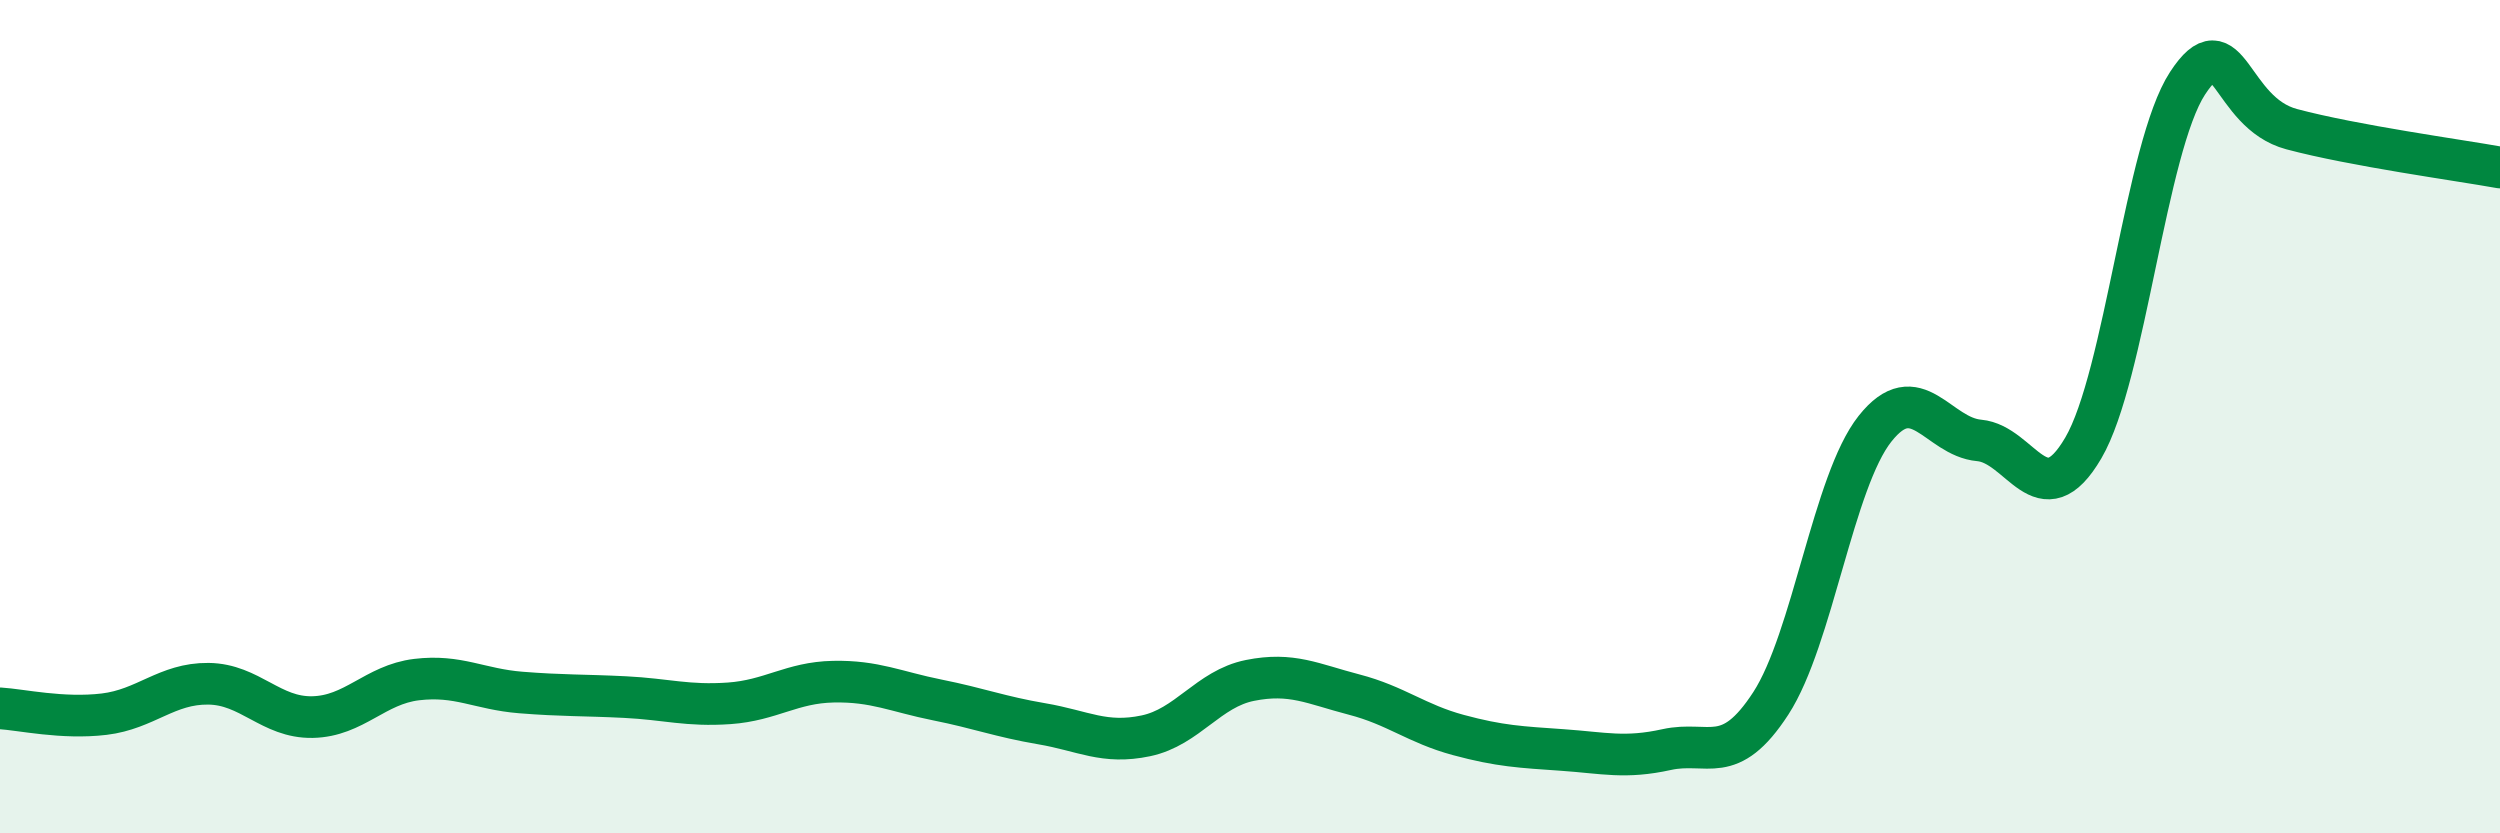
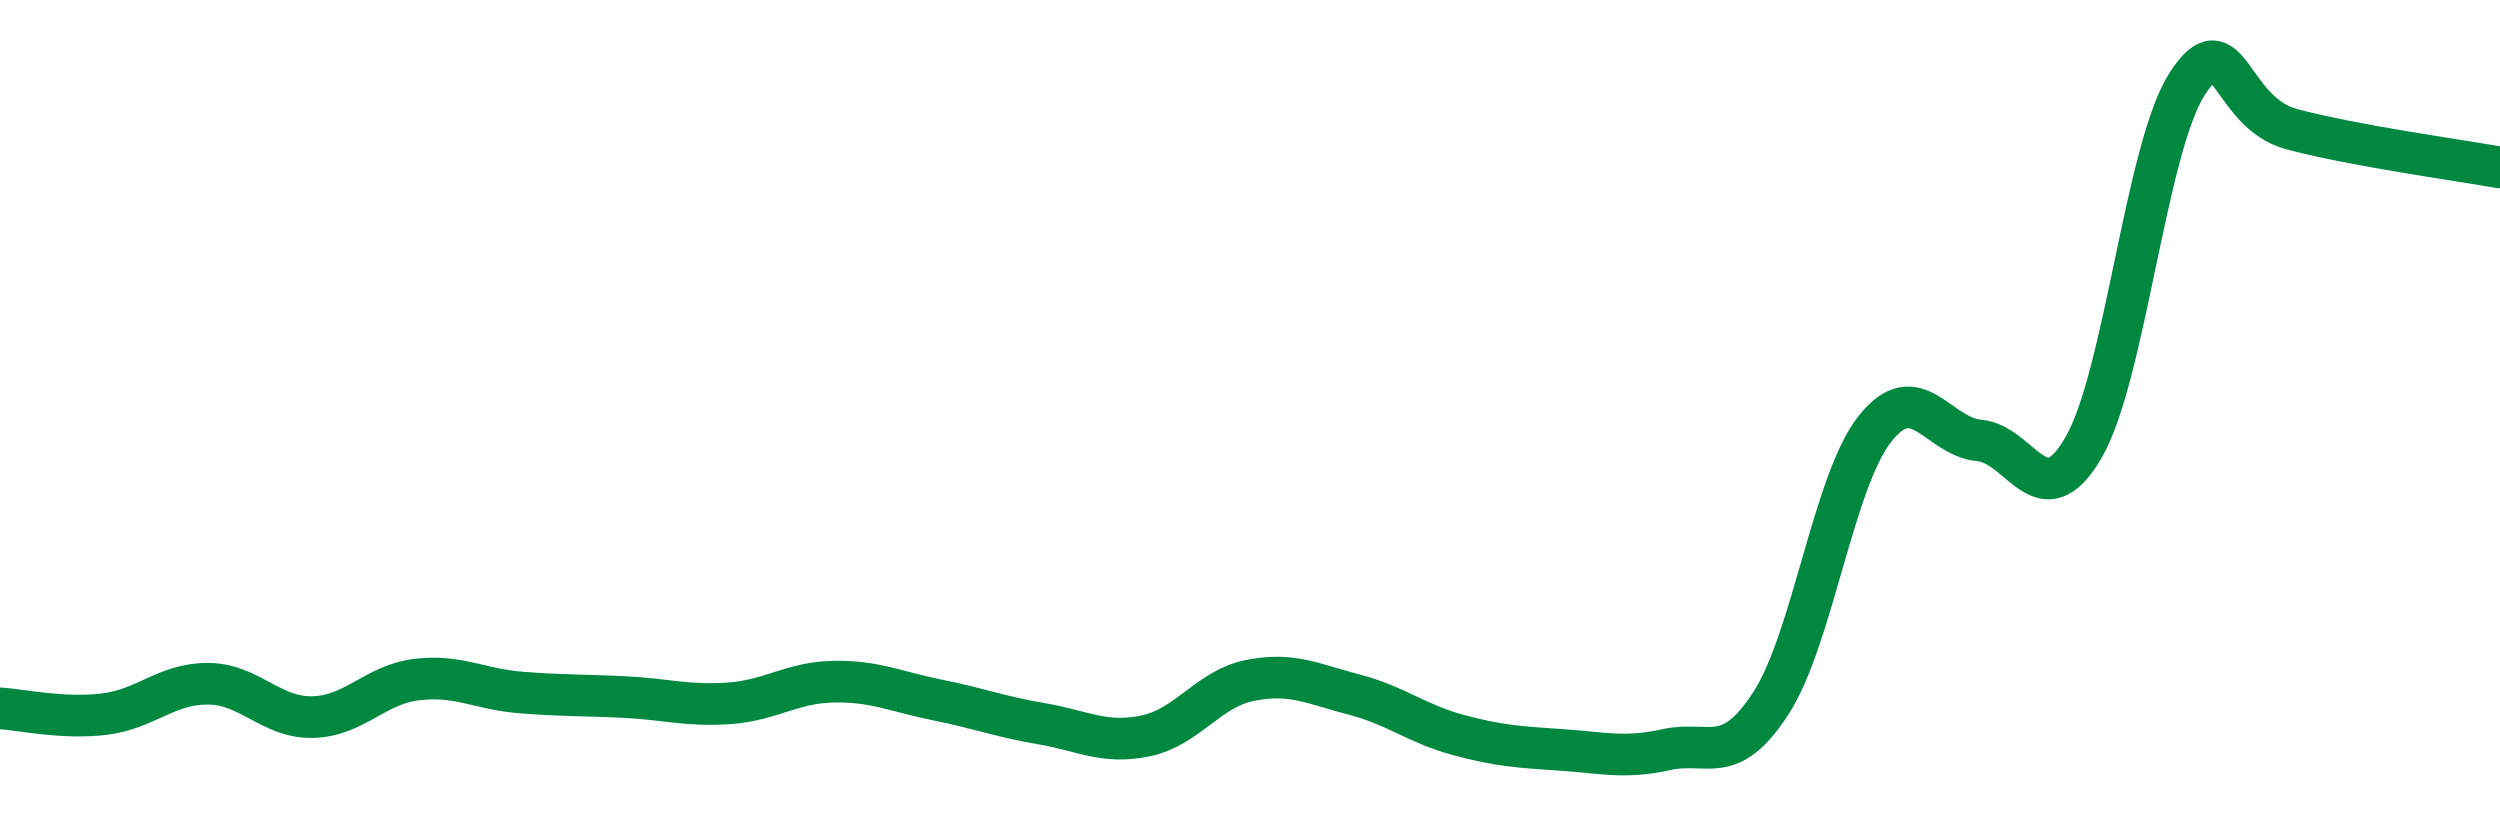
<svg xmlns="http://www.w3.org/2000/svg" width="60" height="20" viewBox="0 0 60 20">
-   <path d="M 0,17 C 0.5,17.03 1.5,17.26 2.5,17.14 C 3.5,17.02 4,16.4 5,16.41 C 6,16.42 6.5,17.23 7.5,17.21 C 8.5,17.19 9,16.43 10,16.31 C 11,16.19 11.5,16.54 12.5,16.62 C 13.5,16.7 14,16.68 15,16.73 C 16,16.78 16.5,16.95 17.5,16.88 C 18.5,16.81 19,16.38 20,16.36 C 21,16.34 21.5,16.6 22.5,16.8 C 23.5,17 24,17.2 25,17.37 C 26,17.54 26.5,17.87 27.5,17.66 C 28.5,17.45 29,16.53 30,16.33 C 31,16.13 31.5,16.41 32.5,16.67 C 33.5,16.93 34,17.37 35,17.64 C 36,17.91 36.5,17.93 37.5,18 C 38.5,18.07 39,18.21 40,17.99 C 41,17.77 41.5,18.42 42.5,16.88 C 43.5,15.34 44,11.55 45,10.29 C 46,9.03 46.5,10.48 47.5,10.57 C 48.5,10.66 49,12.46 50,10.75 C 51,9.04 51.5,3.53 52.5,2 C 53.5,0.47 53.5,2.7 55,3.1 C 56.5,3.5 59,3.84 60,4.02L60 20L0 20Z" fill="#008740" opacity="0.1" stroke-linecap="round" stroke-linejoin="round" />
  <path d="M 0,17 C 0.5,17.03 1.5,17.26 2.5,17.14 C 3.5,17.02 4,16.4 5,16.41 C 6,16.42 6.5,17.23 7.5,17.21 C 8.5,17.19 9,16.43 10,16.31 C 11,16.19 11.5,16.54 12.5,16.62 C 13.5,16.7 14,16.68 15,16.73 C 16,16.78 16.5,16.95 17.5,16.88 C 18.5,16.81 19,16.38 20,16.36 C 21,16.34 21.5,16.6 22.5,16.8 C 23.5,17 24,17.2 25,17.37 C 26,17.54 26.5,17.87 27.5,17.66 C 28.5,17.45 29,16.53 30,16.33 C 31,16.13 31.5,16.41 32.5,16.67 C 33.5,16.93 34,17.37 35,17.64 C 36,17.91 36.5,17.93 37.5,18 C 38.5,18.07 39,18.21 40,17.99 C 41,17.77 41.5,18.42 42.5,16.88 C 43.5,15.34 44,11.55 45,10.29 C 46,9.03 46.5,10.48 47.5,10.57 C 48.5,10.66 49,12.46 50,10.75 C 51,9.04 51.5,3.53 52.5,2 C 53.5,0.47 53.5,2.7 55,3.1 C 56.5,3.5 59,3.84 60,4.02" stroke="#008740" stroke-width="1" fill="none" stroke-linecap="round" stroke-linejoin="round" />
</svg>